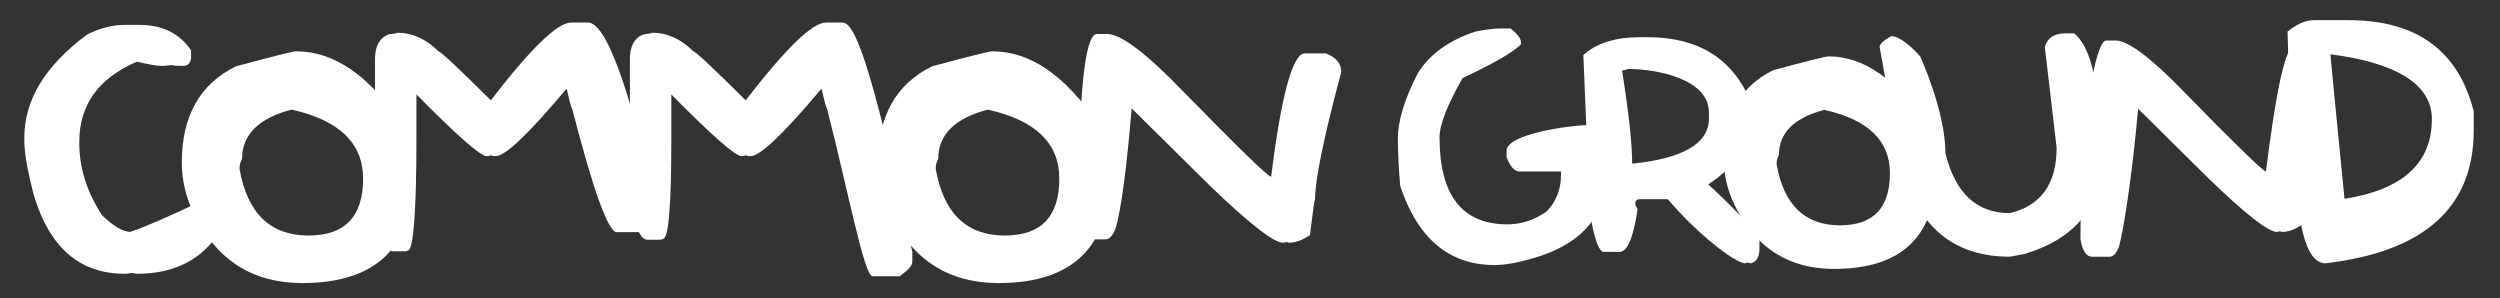
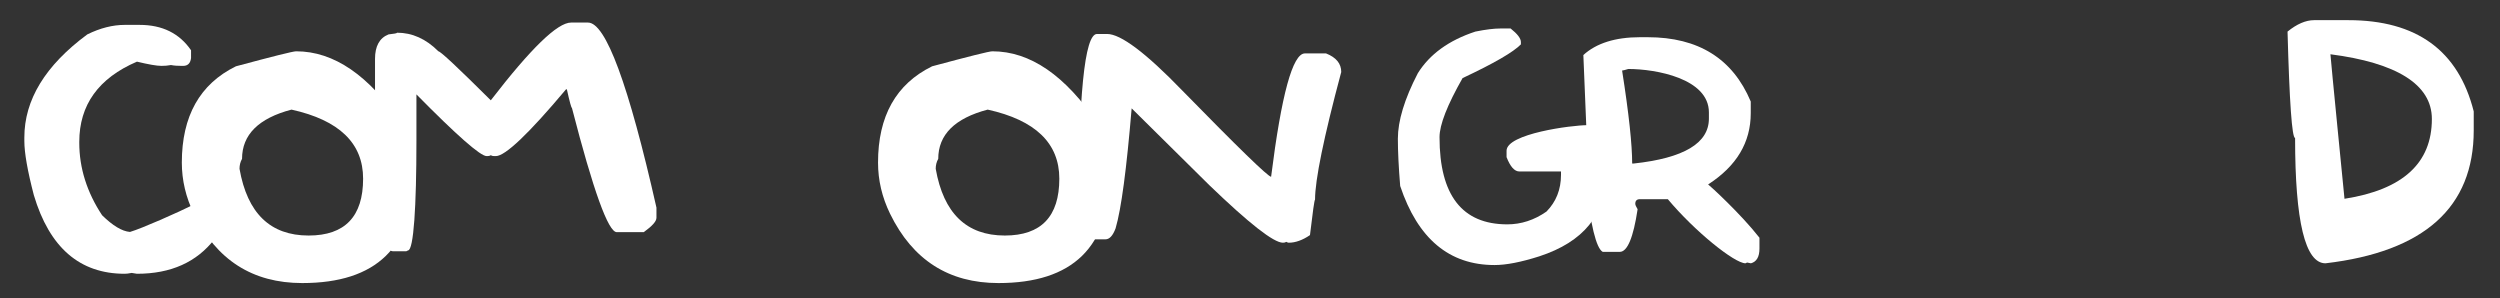
<svg xmlns="http://www.w3.org/2000/svg" width="100%" height="100%" viewBox="0 0 2037 243" version="1.1" xml:space="preserve" style="fill-rule:evenodd;clip-rule:evenodd;stroke-linejoin:round;stroke-miterlimit:2;">
  <rect x="0" y="0" width="2037" height="243" fill="#333333" stroke="none" />
  <g transform="matrix(1,0,0,1,-13070,-3904)">
    <g id="Artboard2" transform="matrix(1.019,0,0,1.174,-268.506,-700.361)">
      <rect x="13089.6" y="3922.172" width="1998.362" height="206.978" style="fill:none;" />
      <g transform="matrix(6.92,0,0,6.006,6629.478,19.119)">
        <path d="M945.37,674.694C943.612,672.033 942.733,669.225 942.733,666.32L942.733,666.222C942.733,661.95 944.955,658.849 949.398,656.945C950.717,657.262 951.669,657.433 952.23,657.433C952.597,657.433 952.963,657.409 953.329,657.336C953.695,657.409 954.086,657.433 954.55,657.433L954.745,657.433C955.258,657.433 955.575,657.14 955.648,656.53L955.648,655.627C954.306,653.674 952.328,652.697 949.716,652.697L947.982,652.697C946.591,652.697 945.15,653.063 943.661,653.796C938.803,657.385 936.386,661.364 936.386,665.71L936.386,666.125C936.386,667.468 936.752,669.567 937.484,672.375C939.291,678.429 942.782,681.457 947.982,681.457C948.153,681.457 948.422,681.432 948.788,681.359L949.398,681.457C953.329,681.457 956.308,680.114 958.383,677.428L957.829,674.975C956.95,673.828 956.327,673.369 956.156,673.369C953.983,674.444 949.984,676.208 948.593,676.623C947.665,676.55 946.591,675.89 945.37,674.694Z" style="fill:white;fill-rule:nonzero;" />
        <path d="M979.974,664.098C976.214,658.532 972.161,655.749 967.791,655.749C967.425,655.749 965.105,656.335 960.833,657.482C956.658,659.533 954.583,663.244 954.583,668.615C954.583,670.641 955.047,672.619 955.975,674.523C958.587,679.87 962.762,682.531 968.499,682.531C977.068,682.531 981.365,678.356 981.365,670.007C981.365,669.103 980.901,667.15 979.974,664.098ZM969.231,677.038C964.812,677.038 962.151,674.474 961.248,669.323C961.248,668.908 961.346,668.517 961.541,668.176C961.541,665.392 963.445,663.488 967.254,662.487C972.771,663.708 975.53,666.369 975.53,670.47C975.53,674.841 973.431,677.038 969.231,677.038Z" style="fill:white;fill-rule:nonzero;" />
        <path d="M984.23,655.749C982.79,654.308 981.203,653.6 979.445,653.6C979.445,653.674 979.128,653.722 978.469,653.796C977.419,654.211 976.906,655.163 976.906,656.628L976.906,664.636C976.906,667.931 977.004,670.763 977.199,673.132C977.492,676.061 978.078,678.856 978.957,678.856L980.519,678.856L980.715,678.758C981.374,678.758 981.691,673.644 981.691,666.1L981.691,660.729C986.379,665.49 989.089,667.858 989.797,667.858L989.894,667.858C990.041,667.858 990.163,667.834 990.285,667.761C990.407,667.834 990.529,667.858 990.676,667.858L990.871,667.858C991.945,667.858 994.655,665.295 998.977,660.143L999.074,660.143C999.392,661.584 999.587,662.292 999.66,662.292C1002.126,671.862 1003.859,676.647 1004.836,676.647L1007.961,676.647C1008.937,675.939 1009.426,675.402 1009.426,674.987L1009.426,673.815C1006.203,659.557 1003.566,652.428 1001.516,652.428L999.562,652.428C997.976,652.428 994.899,655.431 990.285,661.413C986.501,657.653 984.499,655.773 984.23,655.749Z" style="fill:white;fill-rule:nonzero;" />
-         <path d="M1013.683,655.749C1012.242,654.308 1010.655,653.6 1008.897,653.6C1008.897,653.674 1008.58,653.722 1007.921,653.796C1006.871,654.211 1006.358,655.163 1006.358,656.628L1006.358,664.636C1006.358,667.931 1006.456,670.763 1006.651,673.132C1006.944,676.061 1007.53,677.526 1008.409,677.526L1009.972,677.526L1010.167,677.428C1010.826,677.428 1011.144,673.644 1011.144,666.1L1011.144,660.729C1015.831,665.49 1018.541,667.858 1019.249,667.858L1019.347,667.858C1019.493,667.858 1019.615,667.834 1019.737,667.761C1019.859,667.834 1019.981,667.858 1020.128,667.858L1020.323,667.858C1021.397,667.858 1024.107,665.295 1028.429,660.143L1028.526,660.143C1028.844,661.584 1029.039,662.292 1029.112,662.292C1031.578,671.862 1033.422,681.746 1034.399,681.746L1037.524,681.746C1038.5,681.038 1038.989,680.5 1038.989,680.085L1038.989,678.913C1035.766,664.656 1033.019,652.428 1030.968,652.428L1029.015,652.428C1027.428,652.428 1024.352,655.431 1019.737,661.413C1015.953,657.653 1013.951,655.773 1013.683,655.749Z" style="fill:white;fill-rule:nonzero;" />
-         <path d="M1060.42,664.098C1056.66,658.532 1052.607,655.749 1048.237,655.749C1047.871,655.749 1045.552,656.335 1041.279,657.482C1037.104,659.533 1035.029,663.244 1035.029,668.615C1035.029,670.641 1035.493,672.619 1036.421,674.523C1039.033,679.87 1043.208,682.531 1048.945,682.531C1057.515,682.531 1061.811,678.356 1061.811,670.007C1061.811,669.103 1061.348,667.15 1060.42,664.098ZM1049.678,677.038C1045.259,677.038 1042.598,674.474 1041.694,669.323C1041.694,668.908 1041.792,668.517 1041.987,668.176C1041.987,665.392 1043.892,663.488 1047.7,662.487C1053.218,663.708 1055.977,666.369 1055.977,670.47C1055.977,674.841 1053.877,677.038 1049.678,677.038Z" style="fill:white;fill-rule:nonzero;" />
+         <path d="M1060.42,664.098C1056.66,658.532 1052.607,655.749 1048.237,655.749C1047.871,655.749 1045.552,656.335 1041.279,657.482C1037.104,659.533 1035.029,663.244 1035.029,668.615C1035.029,670.641 1035.493,672.619 1036.421,674.523C1039.033,679.87 1043.208,682.531 1048.945,682.531C1057.515,682.531 1061.811,678.356 1061.811,670.007ZM1049.678,677.038C1045.259,677.038 1042.598,674.474 1041.694,669.323C1041.694,668.908 1041.792,668.517 1041.987,668.176C1041.987,665.392 1043.892,663.488 1047.7,662.487C1053.218,663.708 1055.977,666.369 1055.977,670.47C1055.977,674.841 1053.877,677.038 1049.678,677.038Z" style="fill:white;fill-rule:nonzero;" />
        <path d="M1062.479,676.208C1063.139,673.962 1063.749,669.347 1064.335,662.341L1073.319,671.227C1077.909,675.646 1080.741,677.868 1081.815,677.868C1081.962,677.868 1082.084,677.844 1082.206,677.77C1082.328,677.844 1082.426,677.868 1082.499,677.868C1083.256,677.868 1084.086,677.575 1084.94,676.989C1085.258,674.279 1085.453,672.912 1085.526,672.887C1085.526,670.617 1086.527,665.71 1088.554,658.141C1088.554,657.165 1087.968,656.457 1086.796,655.993L1084.354,655.993C1082.938,655.993 1081.644,660.754 1080.448,670.251C1080.058,670.202 1076.64,666.882 1070.194,660.29C1065.971,655.92 1063.065,653.747 1061.503,653.747L1060.331,653.747C1058.891,653.747 1058.183,660.9 1058.183,675.231C1058.427,676.72 1058.915,677.477 1059.647,677.477L1061.308,677.477C1061.771,677.477 1062.162,677.062 1062.479,676.208Z" style="fill:white;fill-rule:nonzero;" />
        <g transform="matrix(0.917,0,0,0.917,228.438,32.388)">
          <path d="M953.256,683.159C957.211,681.303 959.652,679.887 960.604,678.911L960.604,678.618C960.604,678.154 960.165,677.592 959.311,676.909L957.992,676.909C957.235,676.909 956.186,677.031 954.867,677.299C951.522,678.398 949.105,680.156 947.616,682.548C945.932,685.795 945.102,688.554 945.102,690.8C945.102,692.387 945.199,694.365 945.394,696.757C947.616,703.398 951.571,706.718 957.284,706.718C958.749,706.718 960.629,706.352 962.924,705.62C968.515,703.789 971.298,700.346 971.298,695.341L971.298,691.118C970.541,689.775 969.76,689.091 968.978,689.091C967.001,689.091 958.798,690.166 958.798,692.314L958.798,693.12C959.262,694.316 959.799,694.926 960.409,694.926L965.658,694.926L965.658,695.341C965.658,697.197 965.048,698.735 963.827,699.98C962.289,701.054 960.629,701.591 958.895,701.591C953.207,701.591 950.351,697.929 950.351,690.605C950.351,689.043 951.327,686.552 953.256,683.159Z" style="fill:white;fill-rule:nonzero;" />
        </g>
        <g transform="matrix(0.917,0,0,0.917,228.438,32.388)">
          <path d="M984.197,696.562C987.786,694.243 989.568,691.264 989.568,687.578L989.568,686.113C987.298,680.717 982.977,678.007 976.58,678.007L975.603,678.007C972.503,678.007 970.11,678.764 968.475,680.253C968.865,689.506 969.061,694.487 969.061,695.195C968.865,695.756 968.768,696.098 968.768,696.269C969.378,701.665 970.086,704.594 970.916,705.058L973.064,705.058C974.017,705.058 974.773,703.276 975.311,699.687C975.115,699.37 975.018,699.126 975.018,699.003C975.018,698.613 975.213,698.418 975.603,698.418L979.119,698.418C982.488,702.446 987.516,706.499 988.908,706.499L989.103,706.401L989.592,706.499C990.3,706.303 990.666,705.693 990.666,704.643L990.666,703.276C988.322,700.273 984.393,696.684 984.197,696.562ZM973.357,682.207C973.479,682.207 973.724,682.133 974.139,682.011C977.605,682.011 984.295,683.208 984.295,687.48L984.295,688.261C984.295,691.362 981.145,693.242 974.822,693.925L974.627,693.925C974.627,691.557 974.212,687.651 973.357,682.207Z" style="fill:white;fill-rule:nonzero;" />
        </g>
        <g transform="matrix(0.917,0,0,0.917,228.438,32.388)">
-           <path d="M1011.55,688.774C1007.79,683.208 1003.737,680.424 999.367,680.424C999.001,680.424 996.682,681.01 992.409,682.158C988.234,684.209 986.159,687.919 986.159,693.291C986.159,695.317 986.623,697.294 987.551,699.199C990.163,704.545 994.338,707.207 1000.075,707.207C1008.644,707.207 1012.941,703.032 1012.941,694.682C1012.941,693.779 1012.477,691.826 1011.55,688.774ZM1000.808,701.713C996.389,701.713 993.727,699.15 992.824,693.999C992.824,693.584 992.922,693.193 993.117,692.851C993.117,690.068 995.021,688.164 998.83,687.163C1004.348,688.383 1007.106,691.044 1007.106,695.146C1007.106,699.516 1005.007,701.713 1000.808,701.713Z" style="fill:white;fill-rule:nonzero;" />
-         </g>
+           </g>
        <g transform="matrix(0.917,0,0,0.917,228.438,32.388)">
-           <path d="M1028.111,691.923C1028.111,696.489 1026.134,699.248 1022.203,700.175C1018.028,700.175 1015.343,697.661 1014.098,692.631C1014.098,687.294 1010.913,680.424 1010.913,680.424C1010.913,680.424 1008.734,677.867 1007.271,677.867C1006.294,678.428 1005.806,678.868 1005.806,679.234L1007.848,690.556C1009.264,700.639 1014.049,705.668 1022.203,705.668L1024.059,705.327C1030.431,703.398 1033.629,699.492 1033.629,693.657L1033.629,692.973C1033.629,684.404 1032.53,679.252 1030.309,677.519L1029.21,677.519C1027.818,677.519 1026.964,678.081 1026.622,679.228L1028.111,691.923Z" style="fill:white;fill-rule:nonzero;" />
-         </g>
+           </g>
        <g transform="matrix(0.917,0,0,0.917,228.438,32.388)">
-           <path d="M1035.964,704.399C1036.624,702.153 1037.788,694.023 1038.374,687.016L1047.358,695.903C1051.948,700.322 1054.78,702.543 1055.854,702.543C1056.001,702.543 1056.123,702.519 1056.245,702.446C1056.367,702.519 1056.465,702.543 1056.538,702.543C1057.295,702.543 1058.125,702.251 1058.979,701.665C1059.297,698.955 1059.492,697.587 1059.565,697.563C1059.565,695.293 1060.456,688.573 1062.482,681.005C1062.482,680.028 1061.896,679.32 1060.724,678.856L1058.283,678.856C1056.867,678.856 1055.684,685.429 1054.487,694.926C1054.097,694.877 1050.679,691.557 1044.233,684.965C1040.01,680.595 1037.104,678.422 1035.542,678.422L1034.37,678.422C1032.93,678.422 1031.113,689.091 1031.113,703.422C1031.357,704.912 1031.846,705.668 1032.578,705.668L1034.792,705.668C1035.256,705.668 1035.647,705.253 1035.964,704.399Z" style="fill:white;fill-rule:nonzero;" />
-         </g>
+           </g>
        <g transform="matrix(0.917,0,0,0.917,227.32,32.388)">
          <path d="M1081.889,689.751L1081.889,687.358C1079.96,679.692 1074.686,675.859 1066.093,675.859L1061.771,675.859C1060.722,675.859 1059.599,676.347 1058.427,677.299C1058.671,686.235 1058.988,690.703 1059.379,690.703C1059.379,701.225 1060.648,706.499 1063.212,706.499C1075.663,705.034 1081.889,699.443 1081.889,689.751ZM1076.615,688.31C1076.615,693.876 1072.953,697.221 1065.604,698.369C1065.604,698.369 1063.832,680.473 1063.832,680.156C1072.132,681.23 1076.615,683.94 1076.615,688.31Z" style="fill:white;fill-rule:nonzero;" />
        </g>
      </g>
    </g>
  </g>
</svg>